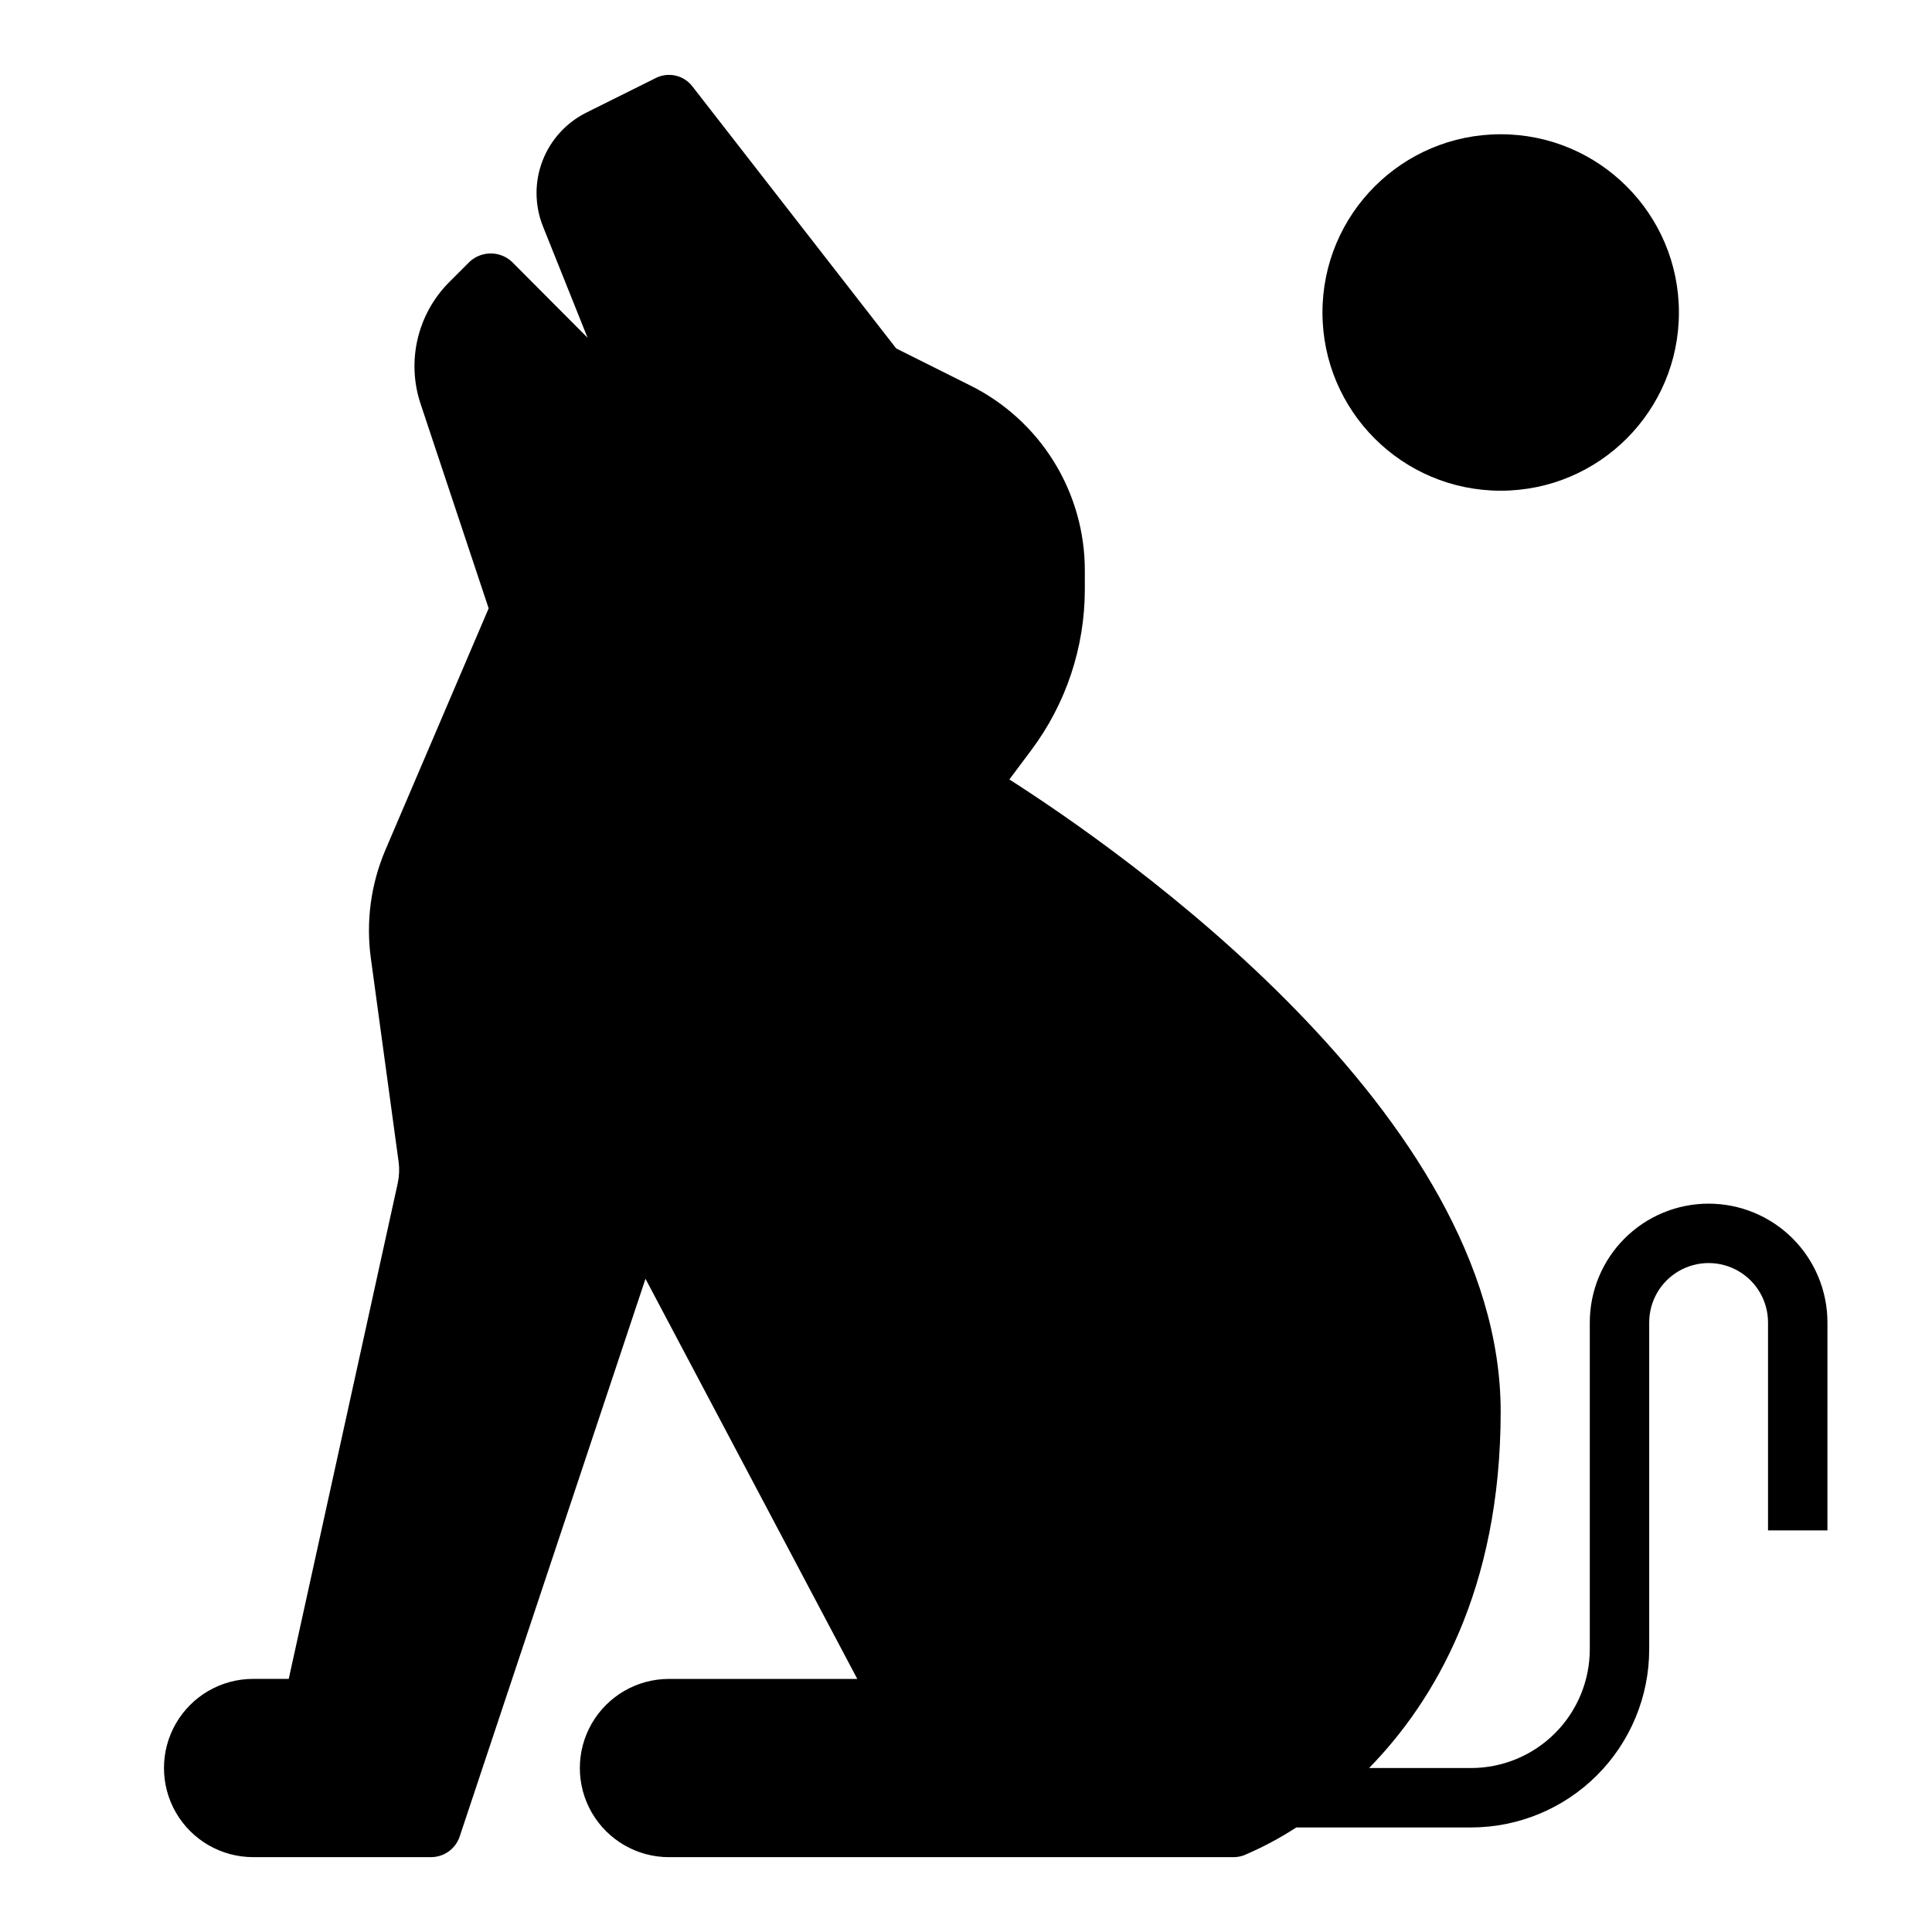
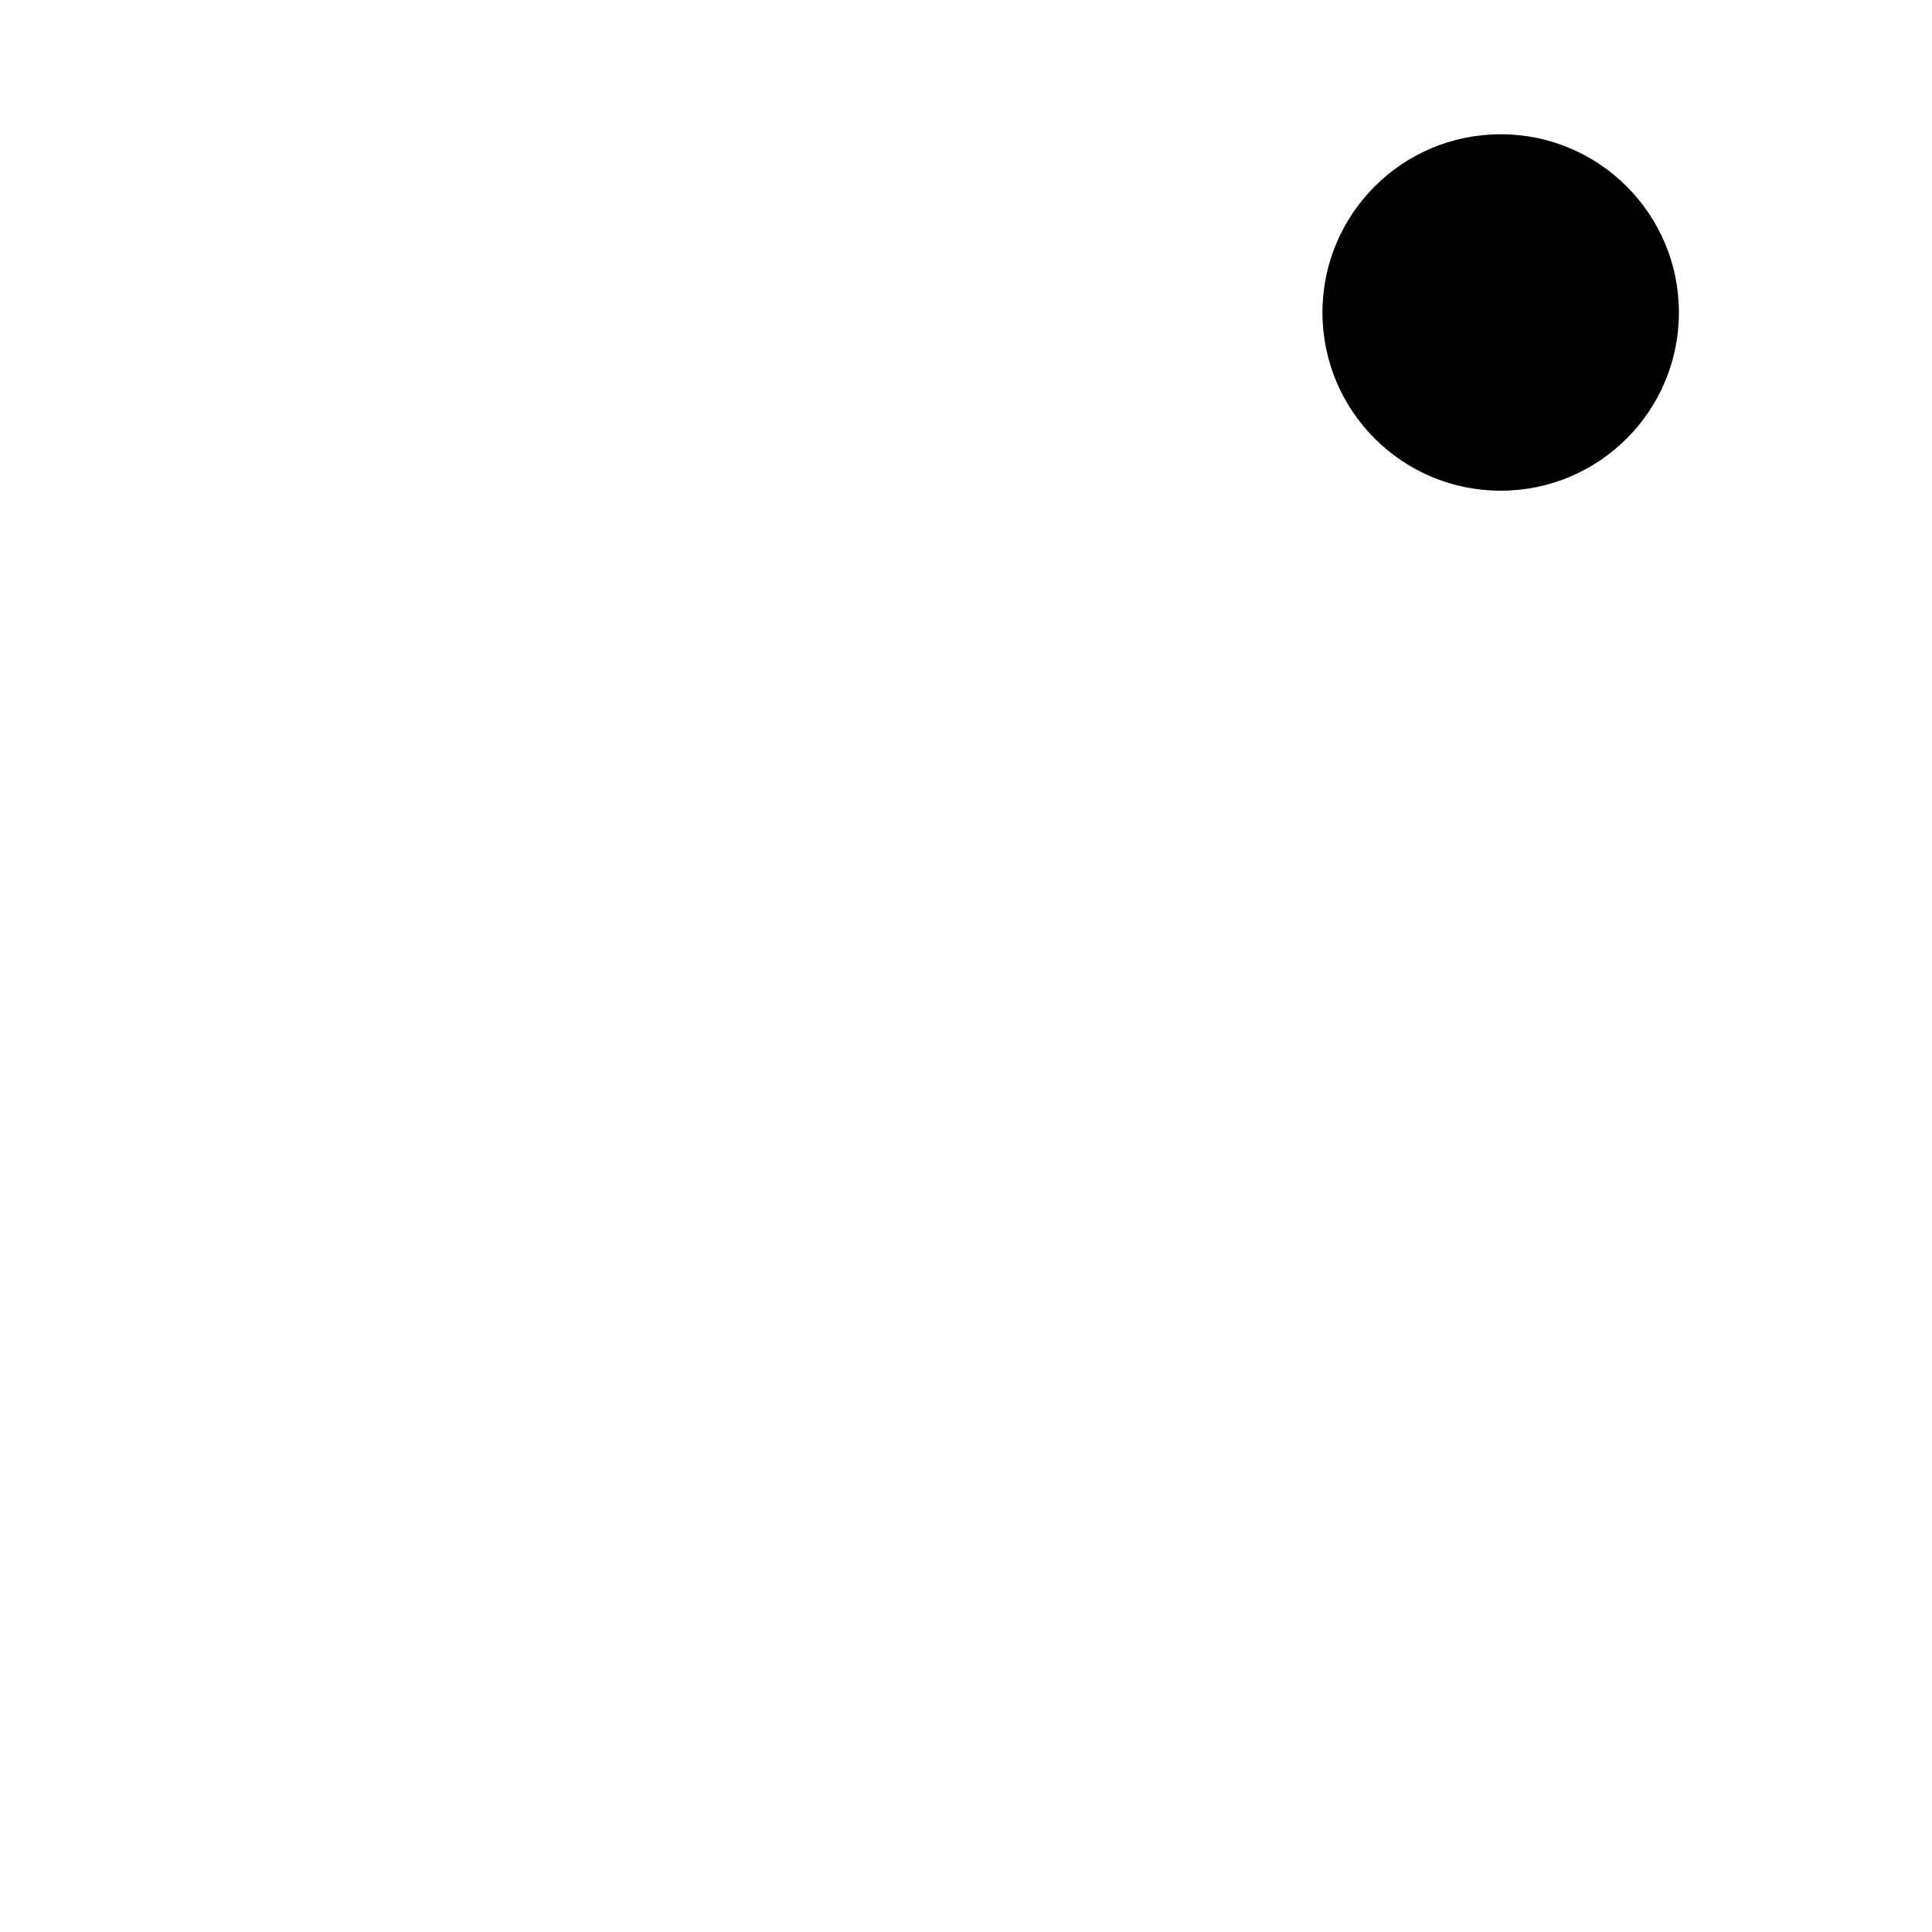
<svg xmlns="http://www.w3.org/2000/svg" fill="#000000" width="800px" height="800px" version="1.1" viewBox="144 144 512 512">
  <g>
-     <path d="m596.8 462.98c-8.352 0-16.363 3.316-22.266 9.223-5.906 5.902-9.223 13.914-9.223 22.262v86.594c0 8.352-3.32 16.359-9.223 22.266-5.906 5.906-13.914 9.223-22.266 9.223h-27.004c17.242-17.633 34.875-47.23 34.875-94.465 0-78.879-101.23-149.02-130.2-167.52l5.824-7.793c9.184-12.273 14.152-27.184 14.172-42.508v-4.883c0.043-10.242-2.789-20.289-8.176-29.004-5.387-8.711-13.109-15.734-22.289-20.273l-19.523-9.762-54.004-69.434c-2.289-3-6.402-3.93-9.762-2.203l-18.496 9.211c-5.281 2.676-9.375 7.223-11.488 12.754-2.109 5.527-2.082 11.648 0.07 17.16l11.887 29.676-20.07-20.152c-3.16-2.91-8.023-2.91-11.18 0l-5.434 5.434c-4.129 4.148-7.023 9.363-8.355 15.066-1.336 5.699-1.059 11.656 0.801 17.207l18.027 54.16-27.316 63.922c-3.934 9.172-5.269 19.246-3.859 29.125l7.32 53.688h0.004c0.234 1.863 0.156 3.754-0.238 5.59l-28.891 131.38h-9.445c-8.438 0-16.234 4.504-20.453 11.809-4.219 7.309-4.219 16.309 0 23.617 4.219 7.305 12.016 11.809 20.453 11.809h47.23c3.375-0.027 6.367-2.168 7.481-5.356l49.277-147.91 56.129 106.04h-49.91c-8.438 0-16.234 4.504-20.453 11.809-4.215 7.309-4.215 16.309 0 23.617 4.219 7.305 12.016 11.809 20.453 11.809h149.57c0.938 0.004 1.871-0.156 2.754-0.473 4.852-2.055 9.516-4.531 13.934-7.398h46.289c12.527 0 24.539-4.977 33.398-13.836 8.855-8.859 13.832-20.871 13.832-33.398v-86.594c0-5.621 3-10.82 7.871-13.633 4.871-2.812 10.875-2.812 15.746 0s7.871 8.012 7.871 13.633v55.105h15.742l0.004-55.105c0-8.348-3.32-16.359-9.223-22.262-5.906-5.906-13.918-9.223-22.266-9.223z" />
    <path d="m588.93 226.81c0 26.086-21.145 47.234-47.23 47.234-26.086 0-47.234-21.148-47.234-47.234s21.148-47.23 47.234-47.23c26.086 0 47.23 21.145 47.23 47.23" />
  </g>
</svg>